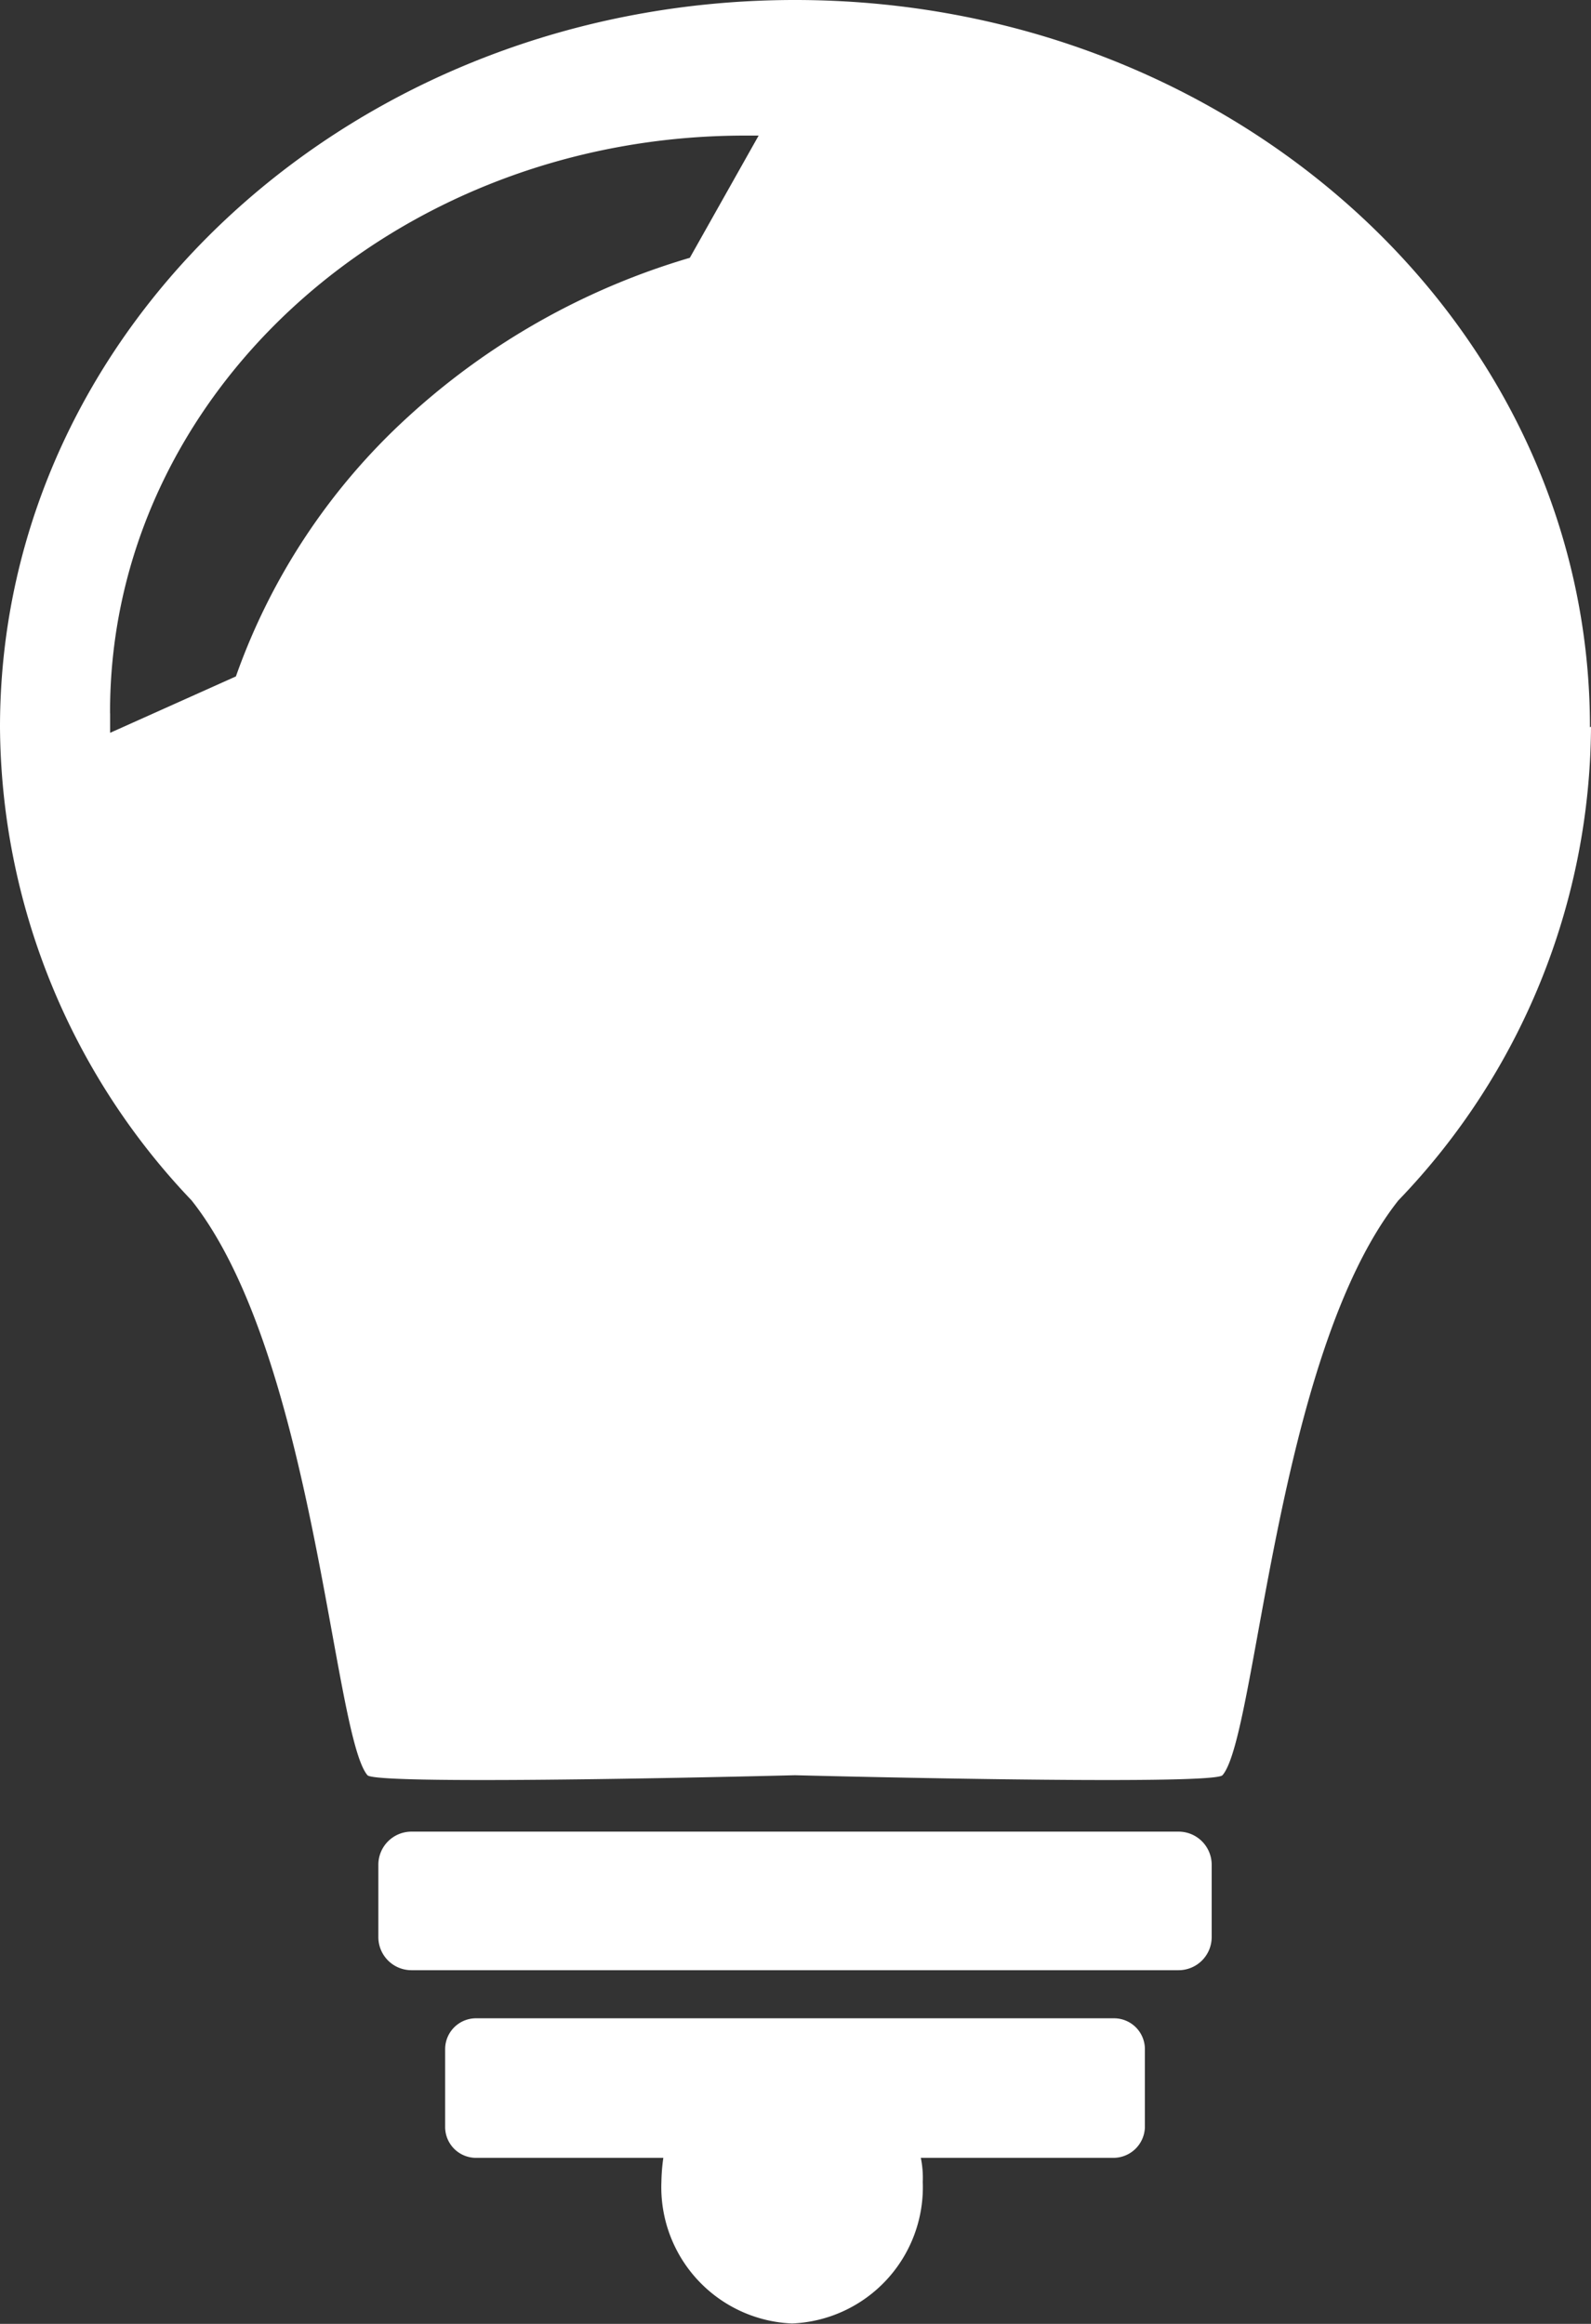
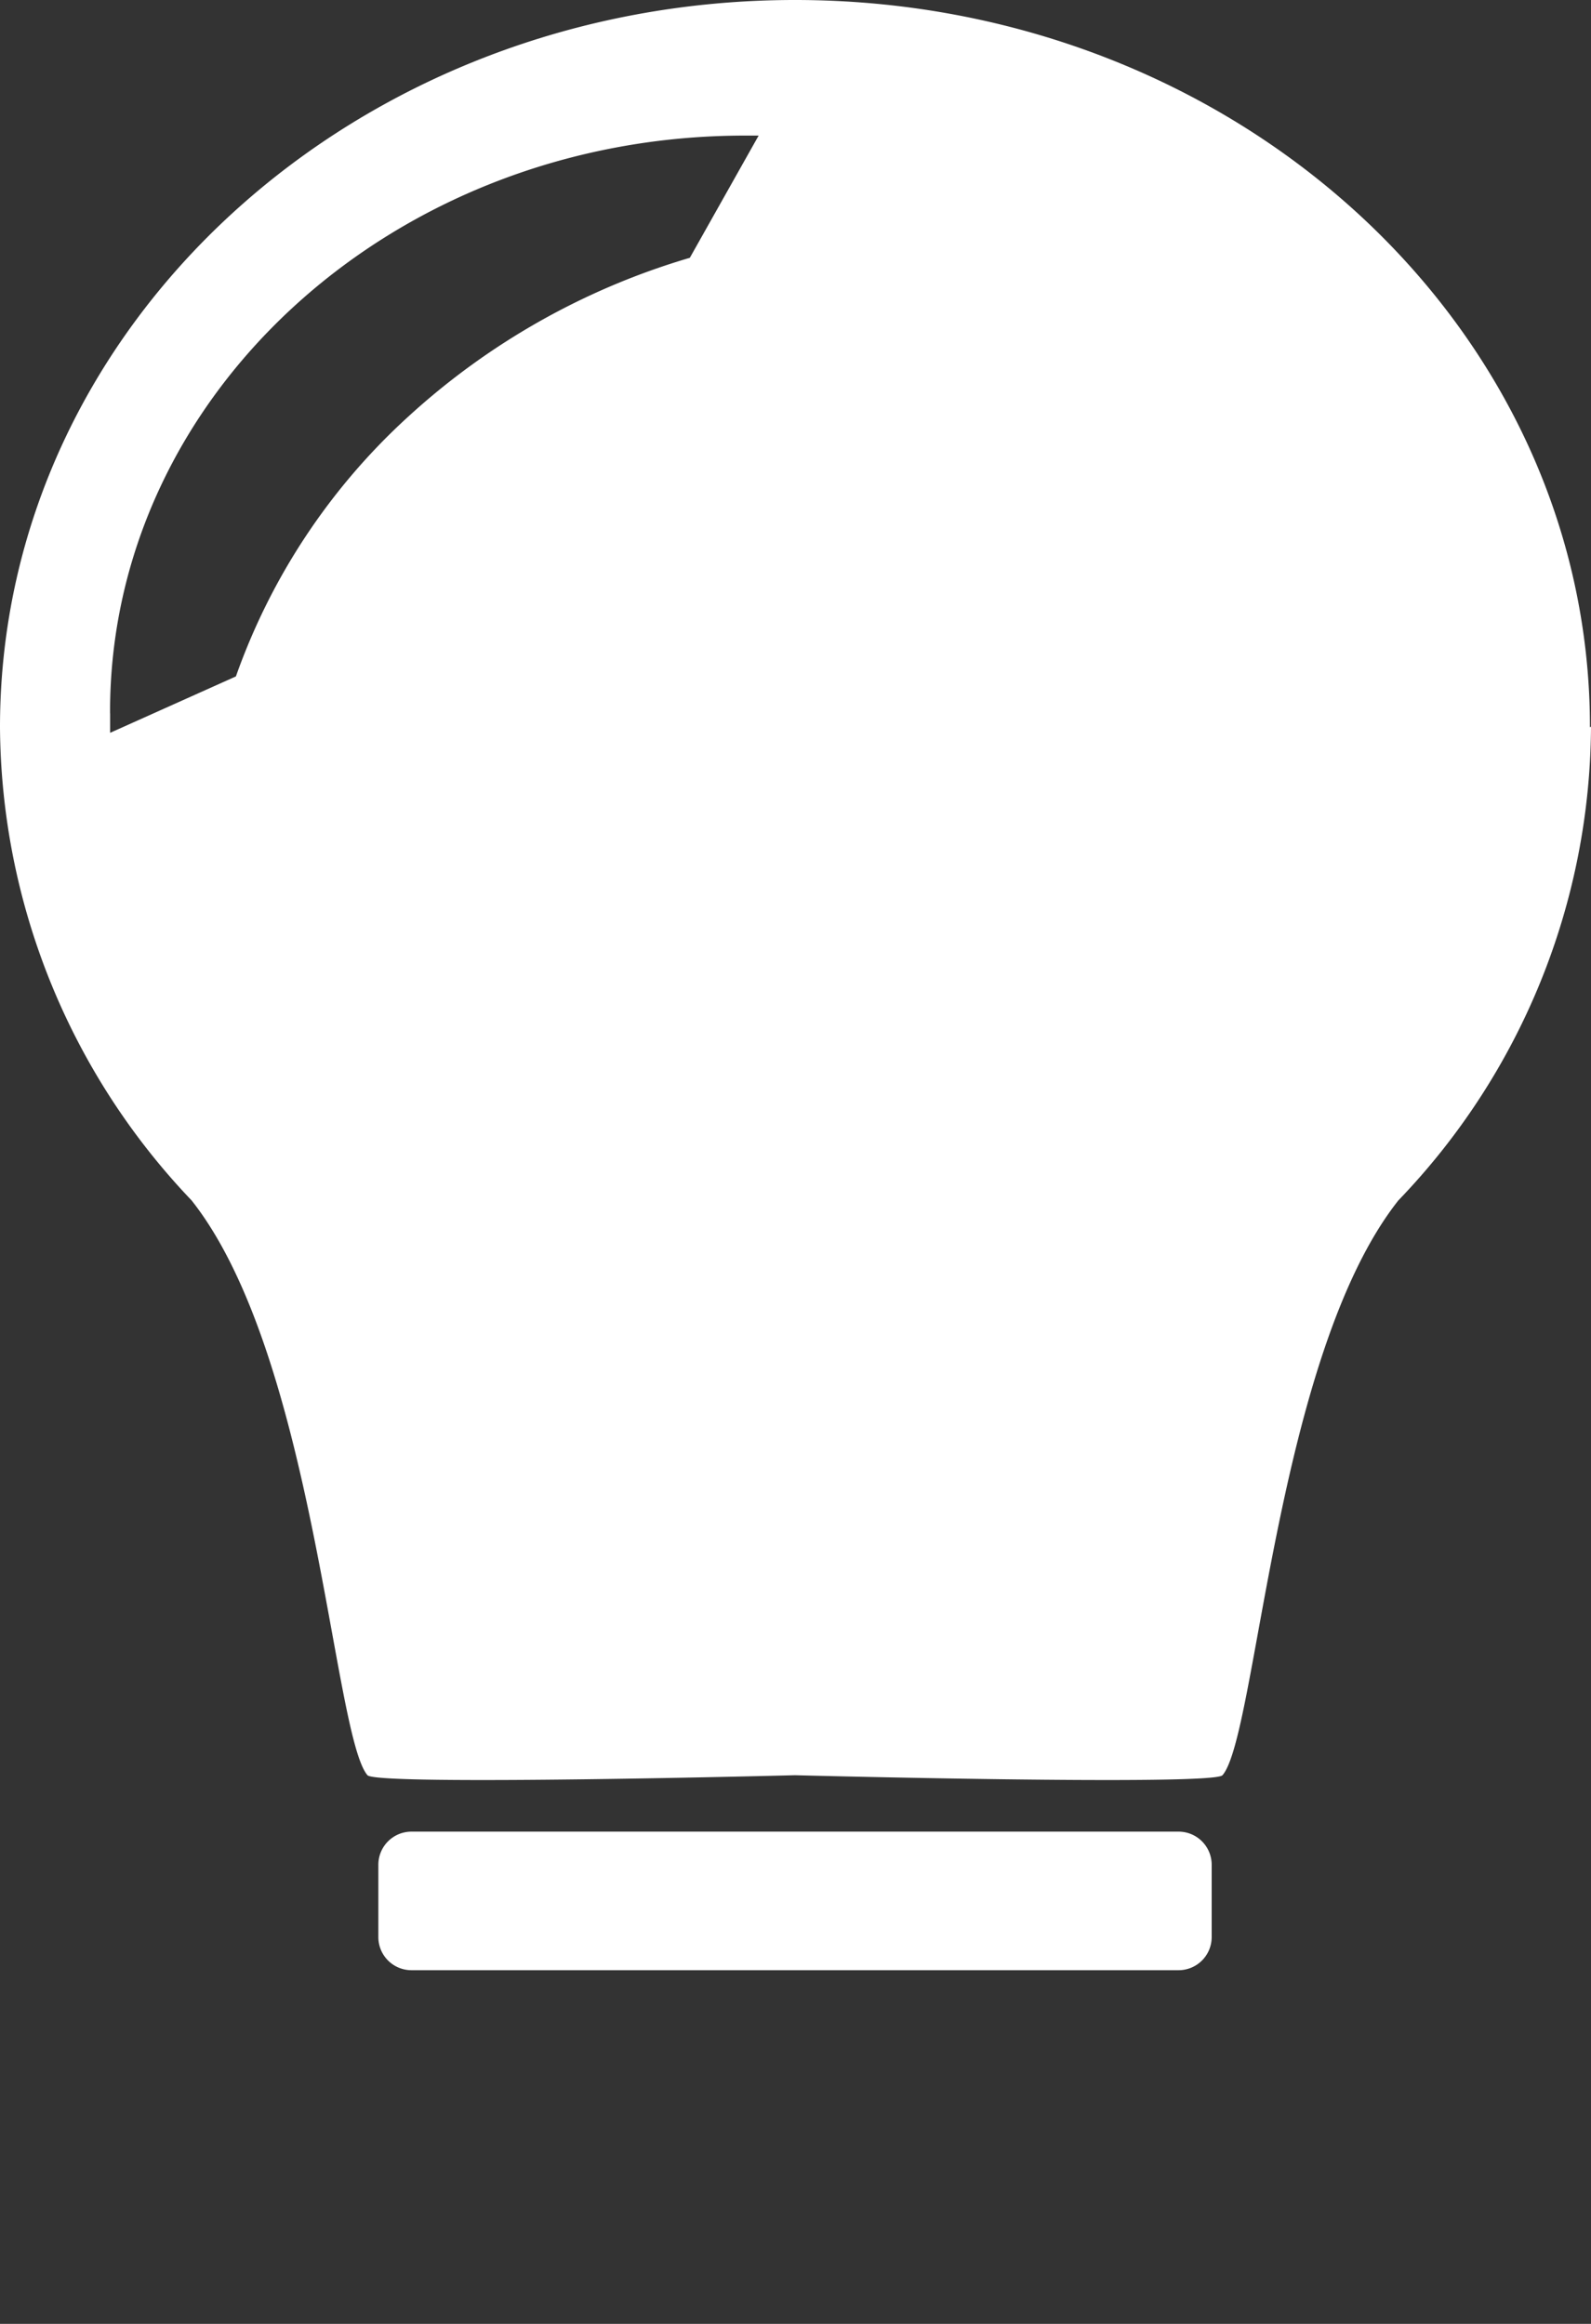
<svg xmlns="http://www.w3.org/2000/svg" id="レイヤー_1" data-name="レイヤー 1" width="19.747" height="28.845" viewBox="0 0 19.747 28.845">
  <rect x="0" y="0" width="19.747" height="28.845" fill="#333333" stroke="none" />
  <g id="グループ_33" data-name="グループ 33">
    <path id="パス_18" data-name="パス 18" d="M13.778,20.36H4.265a.411.411,0,0,1-.415-.415v-.89a.411.411,0,0,1,.415-.415h9.513a.411.411,0,0,1,.415.415v.89a.411.411,0,0,1-.415.415" transform="translate(0.846 4.095)" fill="#fff" fill-rule="evenodd" />
-     <path id="パス_19" data-name="パス 19" d="M12.824,20.54H4.92a.383.383,0,0,0-.39.378v.976a.383.383,0,0,0,.39.378H7.238a2.376,2.376,0,0,0-.024.3,1.693,1.693,0,0,0,1.622,1.756,1.693,1.693,0,0,0,1.622-1.756,1.237,1.237,0,0,0-.024-.3h2.391a.391.391,0,0,0,.39-.378v-.976a.383.383,0,0,0-.39-.378" transform="translate(0.995 4.512)" fill="#fff" fill-rule="evenodd" />
    <path id="パス_20" data-name="パス 20" d="M19.734,9.026C19.734,4.037,15.319,0,9.867,0S0,4.037,0,9.026A8.58,8.58,0,0,0,2.378,14.9c1.525,1.927,1.756,6.635,2.183,7.135.122.134,5.306,0,5.306,0s5.184.134,5.306,0c.427-.488.659-5.208,2.183-7.135a8.536,8.536,0,0,0,2.391-5.879M1.366,8.855C1.354,4.9,4.891,1.683,9.245,1.683h.171L8.562,3.2a8.887,8.887,0,0,0-3.5,1.976,7.939,7.939,0,0,0-2.134,3.22l-1.561.7V8.855" fill="#fff" />
  </g>
</svg>